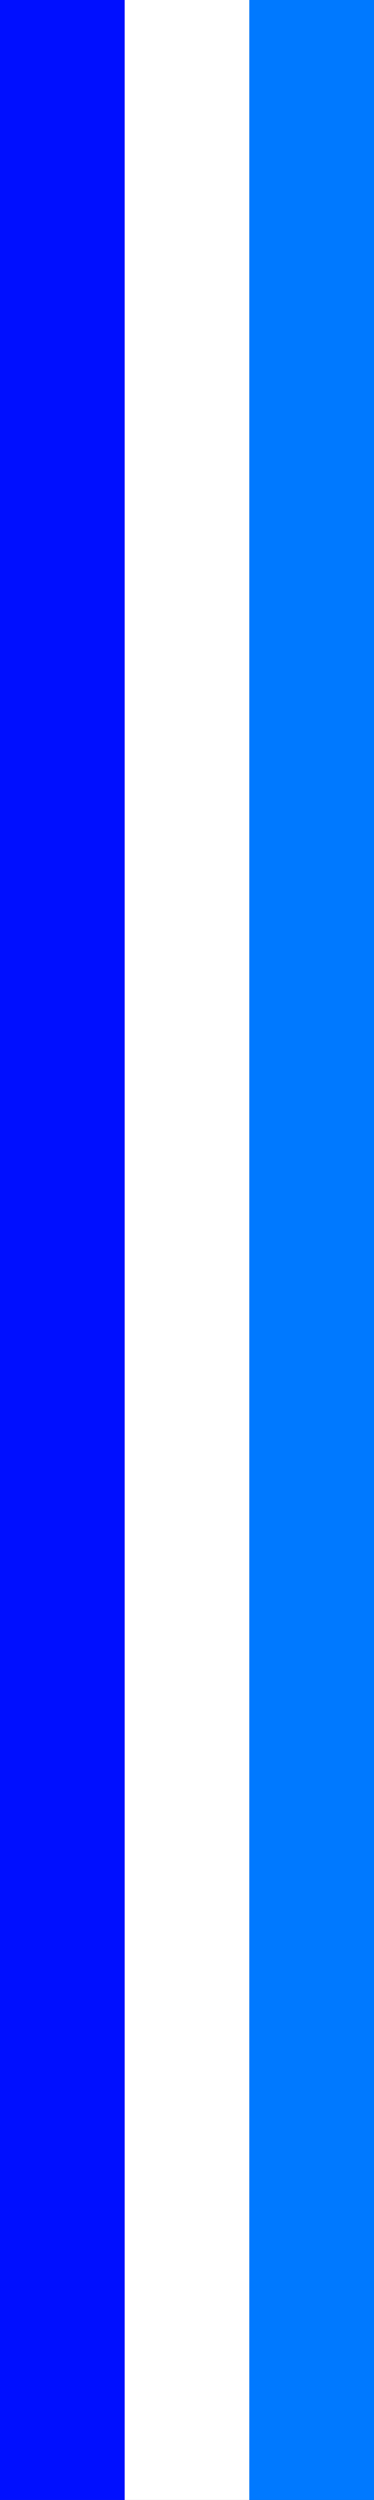
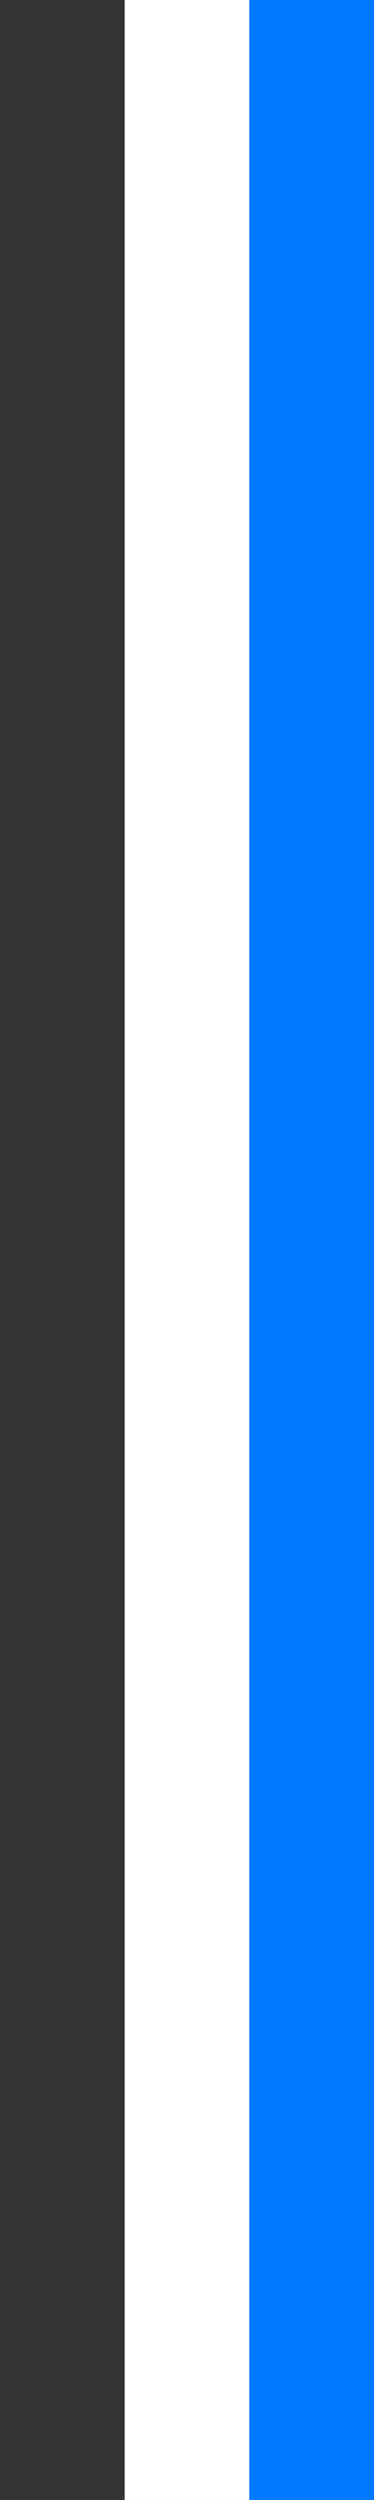
<svg xmlns="http://www.w3.org/2000/svg" id="Calque_1" data-name="Calque 1" version="1.1" viewBox="0 0 282.81 1885.86">
  <rect x="0" y="0" width="282.81" height="1885.86" fill="#333333" stroke="none" />
  <defs>
    <style>
      .cls-1 {
        fill: #0079ff;
      }

      .cls-1, .cls-2, .cls-3 {
        stroke-width: 0px;
      }

      .cls-2 {
        fill: #fff;
      }

      .cls-3 {
        fill: #000fff;
      }
    </style>
  </defs>
-   <rect class="cls-3" width="94.27" height="1885.92" />
  <rect class="cls-2" x="94.27" width="94.27" height="1885.92" />
  <rect class="cls-1" x="188.54" width="94.27" height="1885.92" />
</svg>